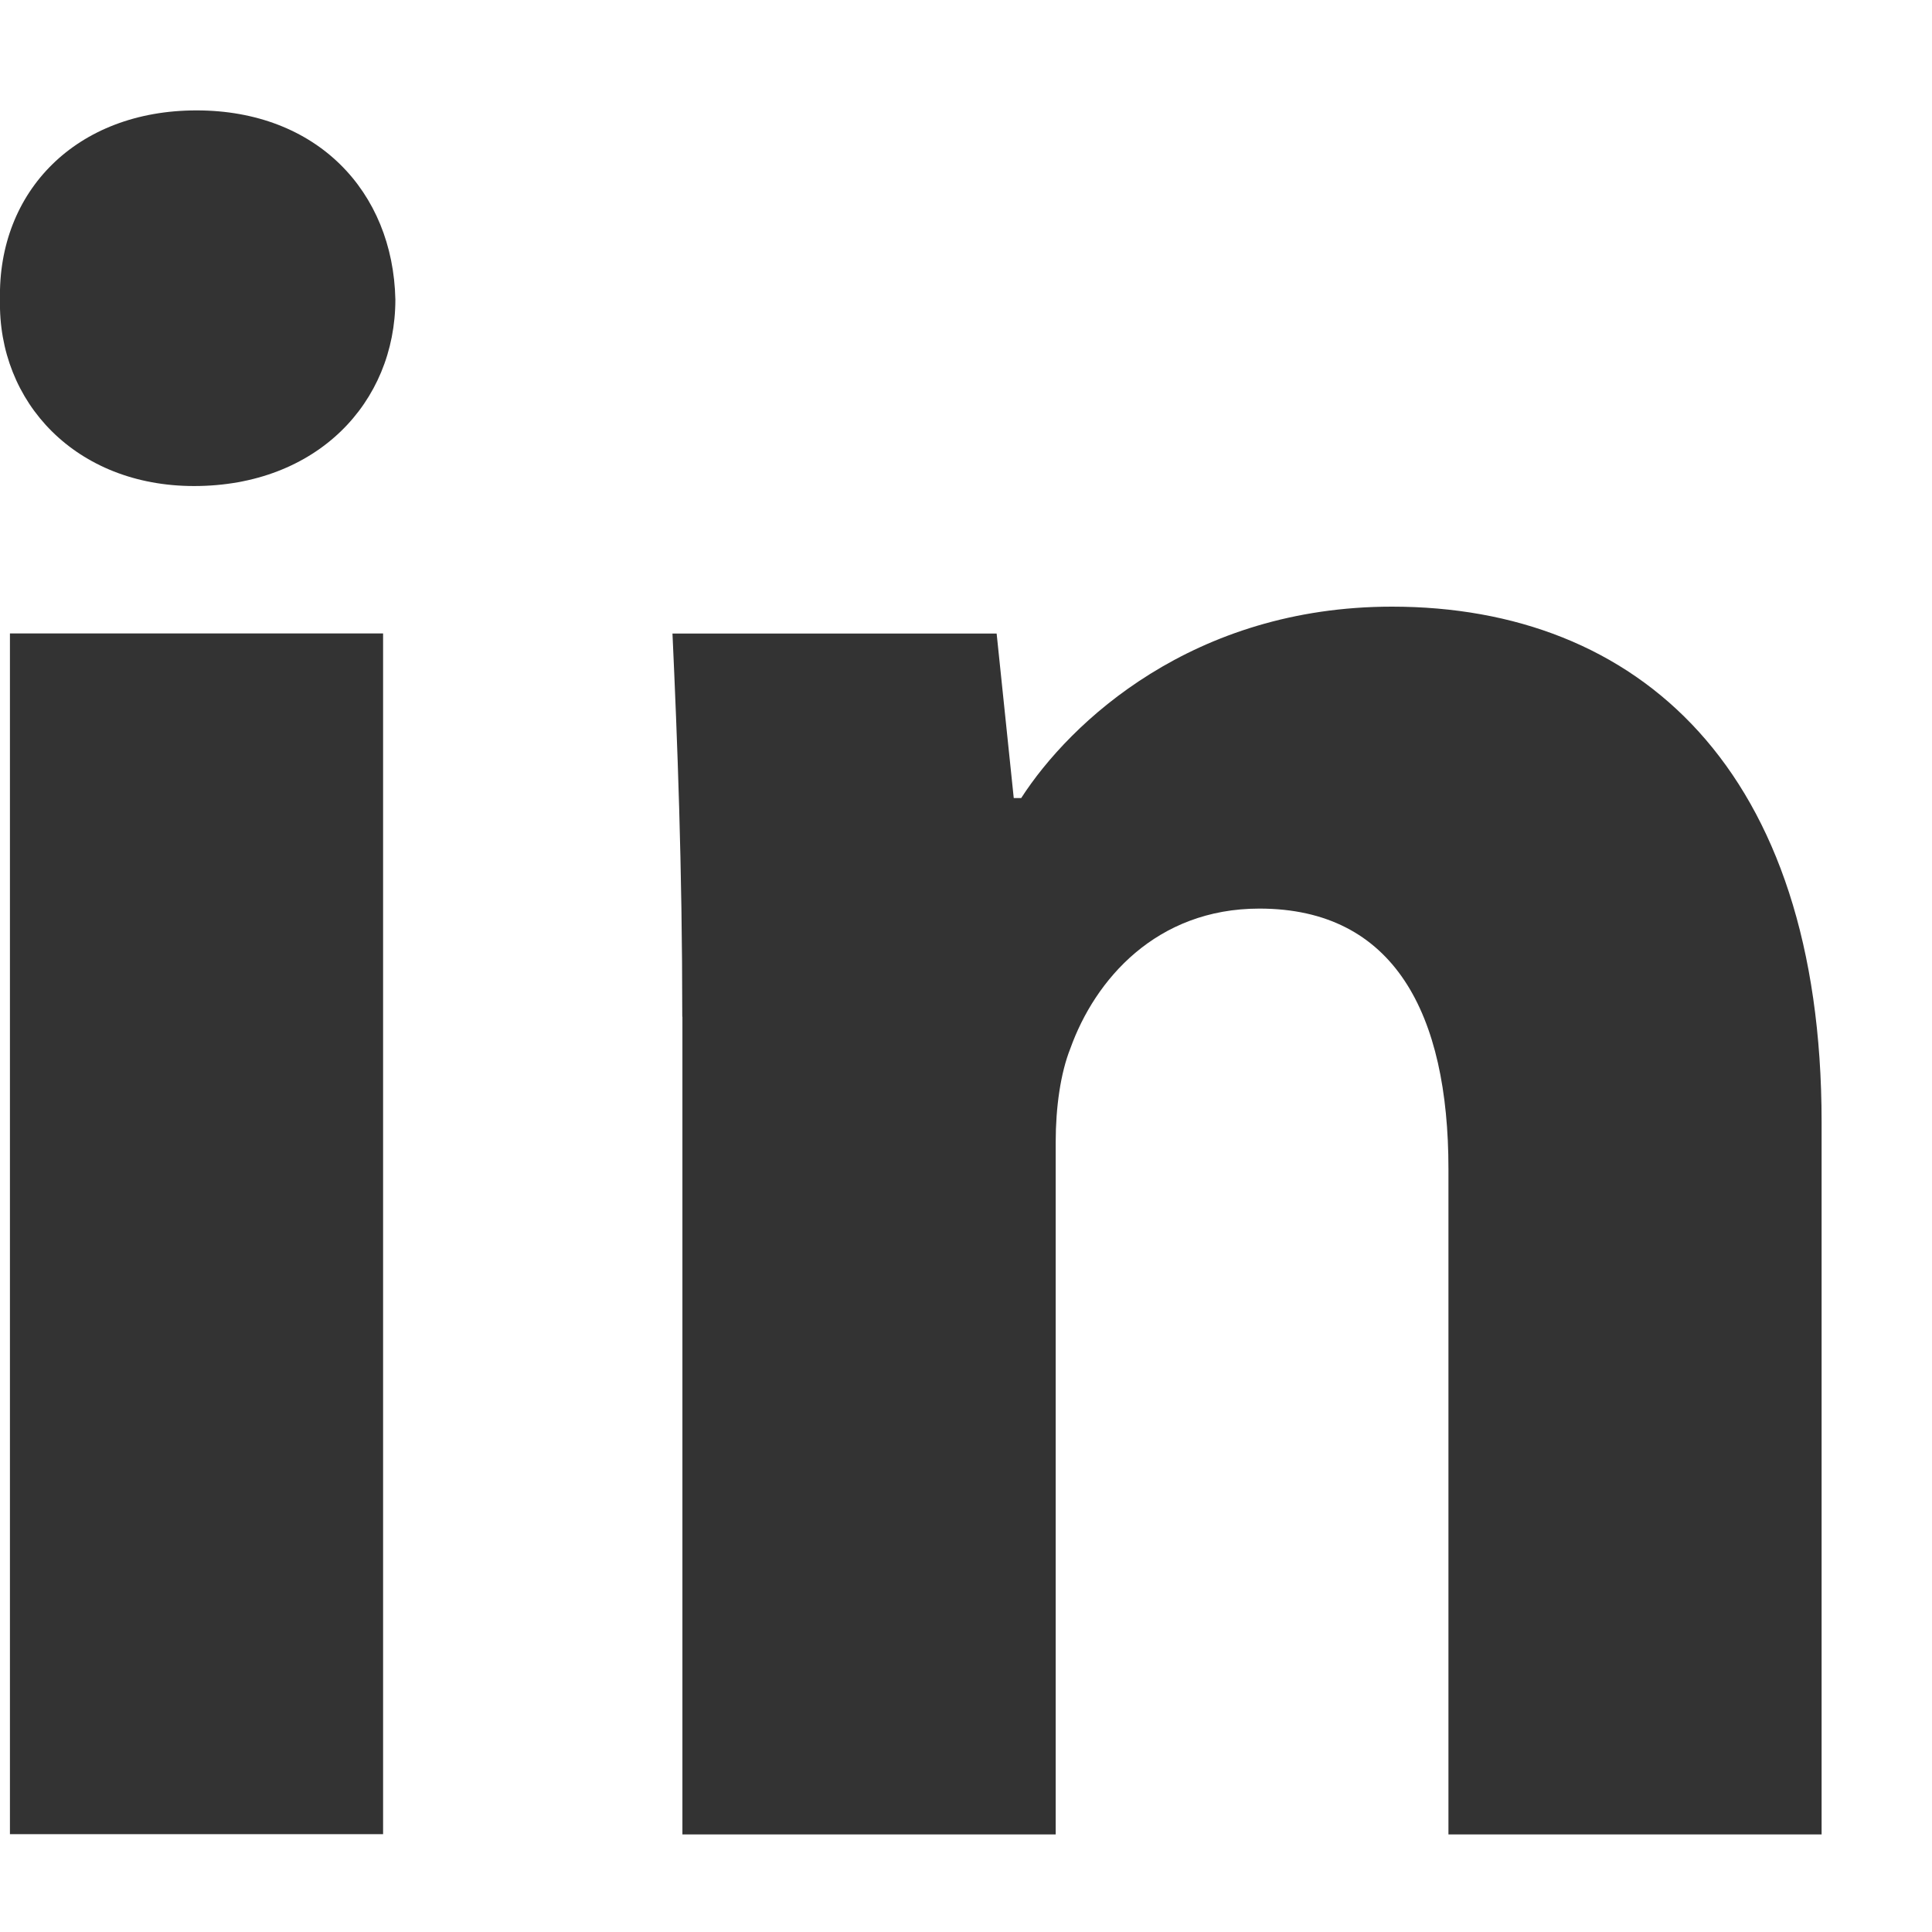
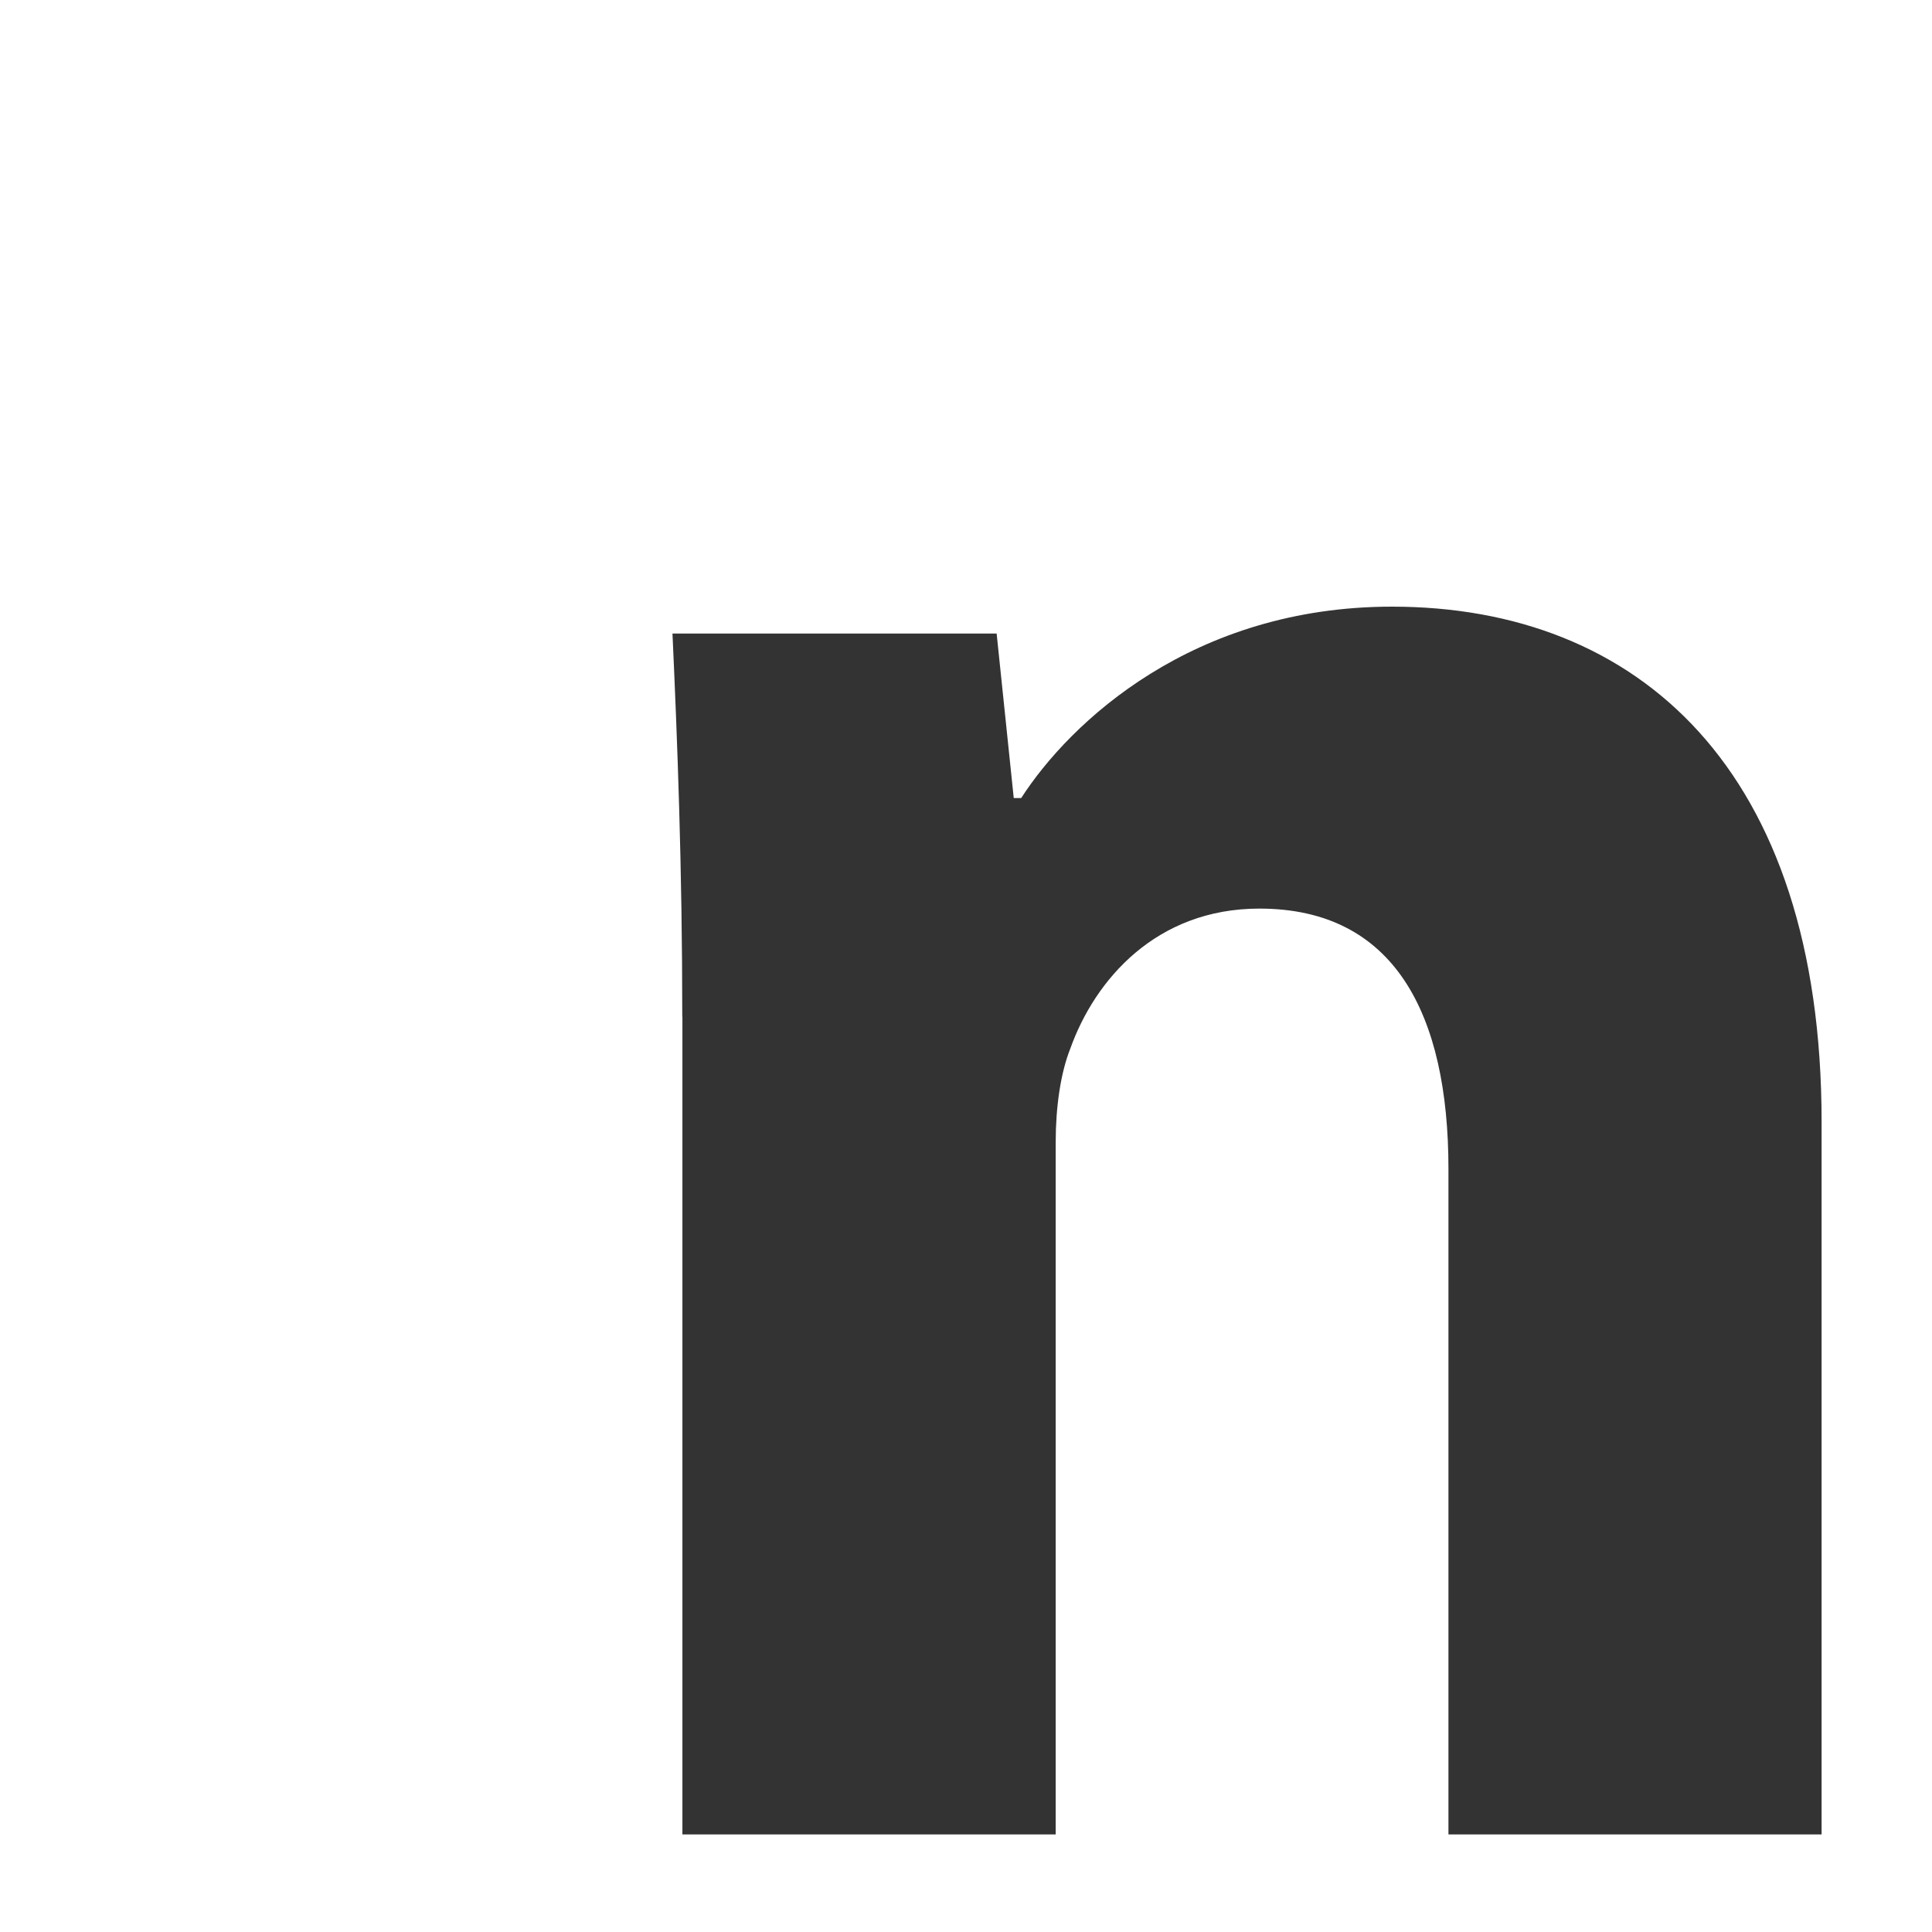
<svg xmlns="http://www.w3.org/2000/svg" width="14" height="14" viewBox="0 0 14 14" fill="none">
-   <path fill-rule="evenodd" clip-rule="evenodd" d="M2.865 2.17C2.865 2.917 2.296 3.522 1.406 3.522C0.552 3.522 -0.017 2.917 0 2.17C-0.017 1.387 0.552 0.8 1.424 0.8C2.296 0.8 2.848 1.387 2.865 2.17ZM0.072 13.291V4.59H2.776V13.291H0.072V13.291Z" fill="#333333" />
  <path fill-rule="evenodd" clip-rule="evenodd" d="M4.944 7.367C4.944 6.281 4.908 5.356 4.873 4.591H7.222L7.346 5.783H7.4C7.756 5.231 8.645 4.396 10.087 4.396C11.866 4.396 13.2 5.57 13.2 8.131V13.293H10.496V8.47C10.496 7.349 10.105 6.584 9.126 6.584C8.378 6.584 7.934 7.1 7.756 7.598C7.685 7.776 7.65 8.025 7.65 8.274V13.293H4.945V7.367H4.944Z" fill="#333333" />
</svg>